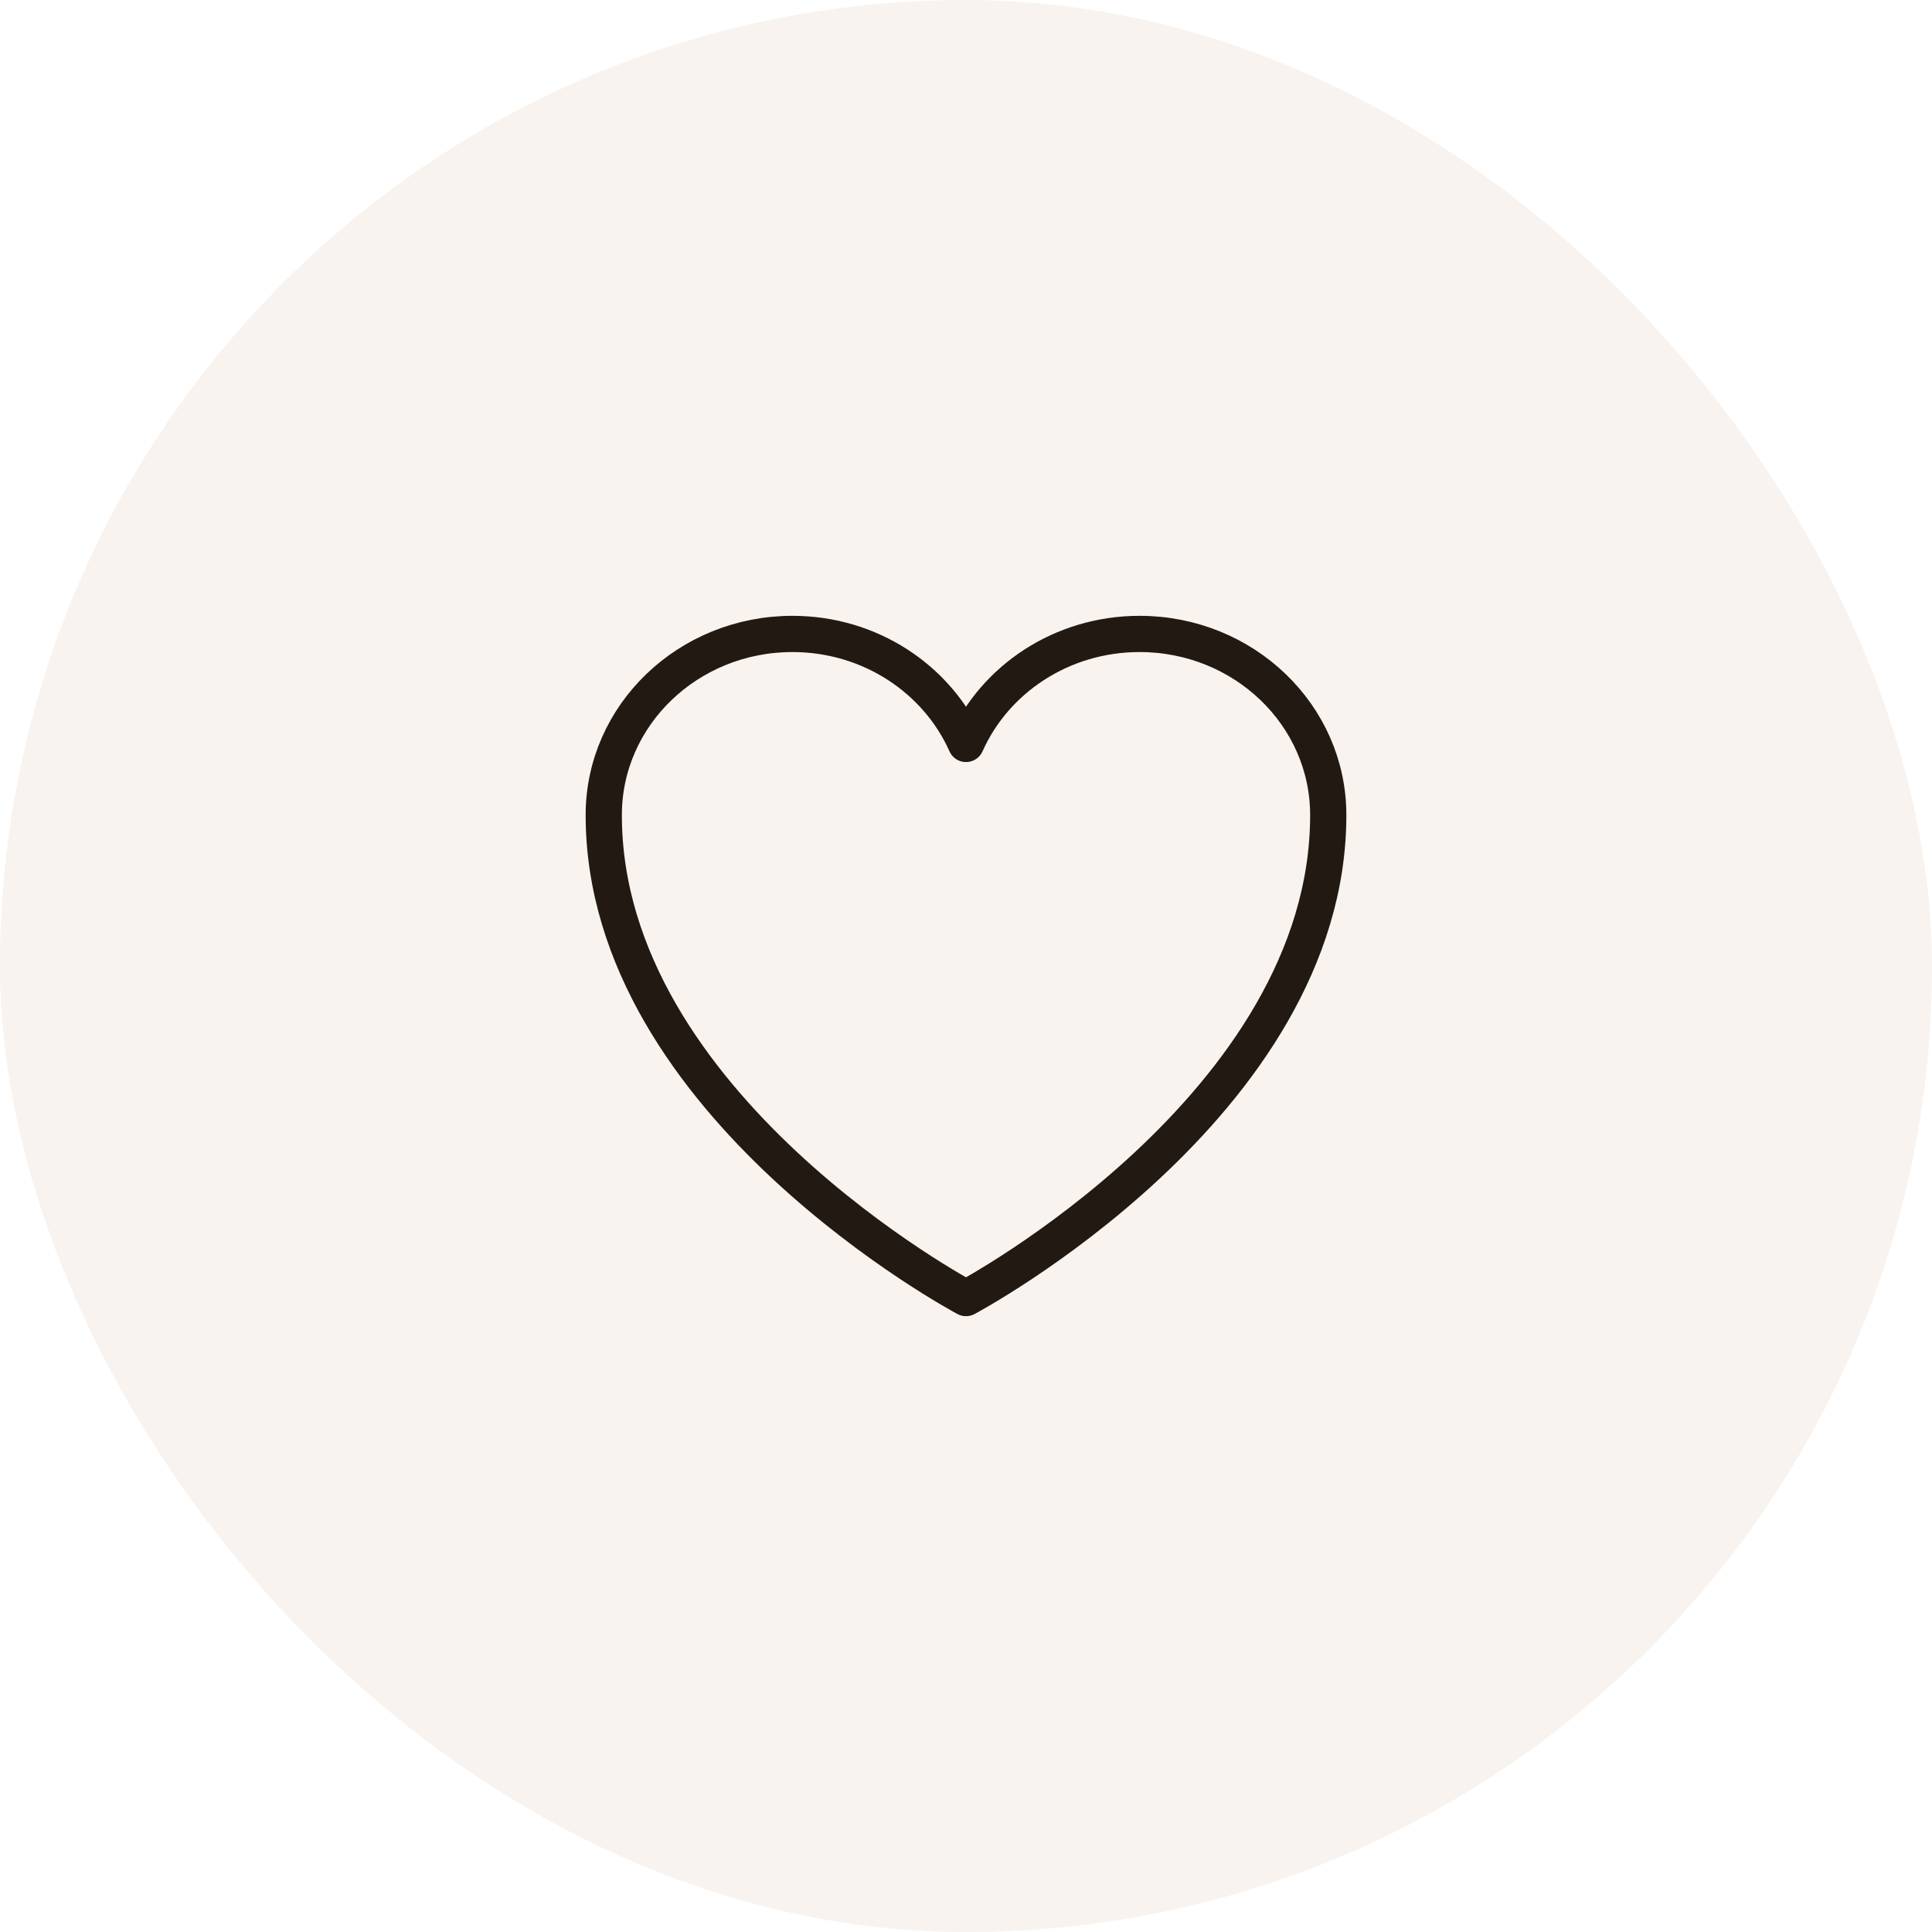
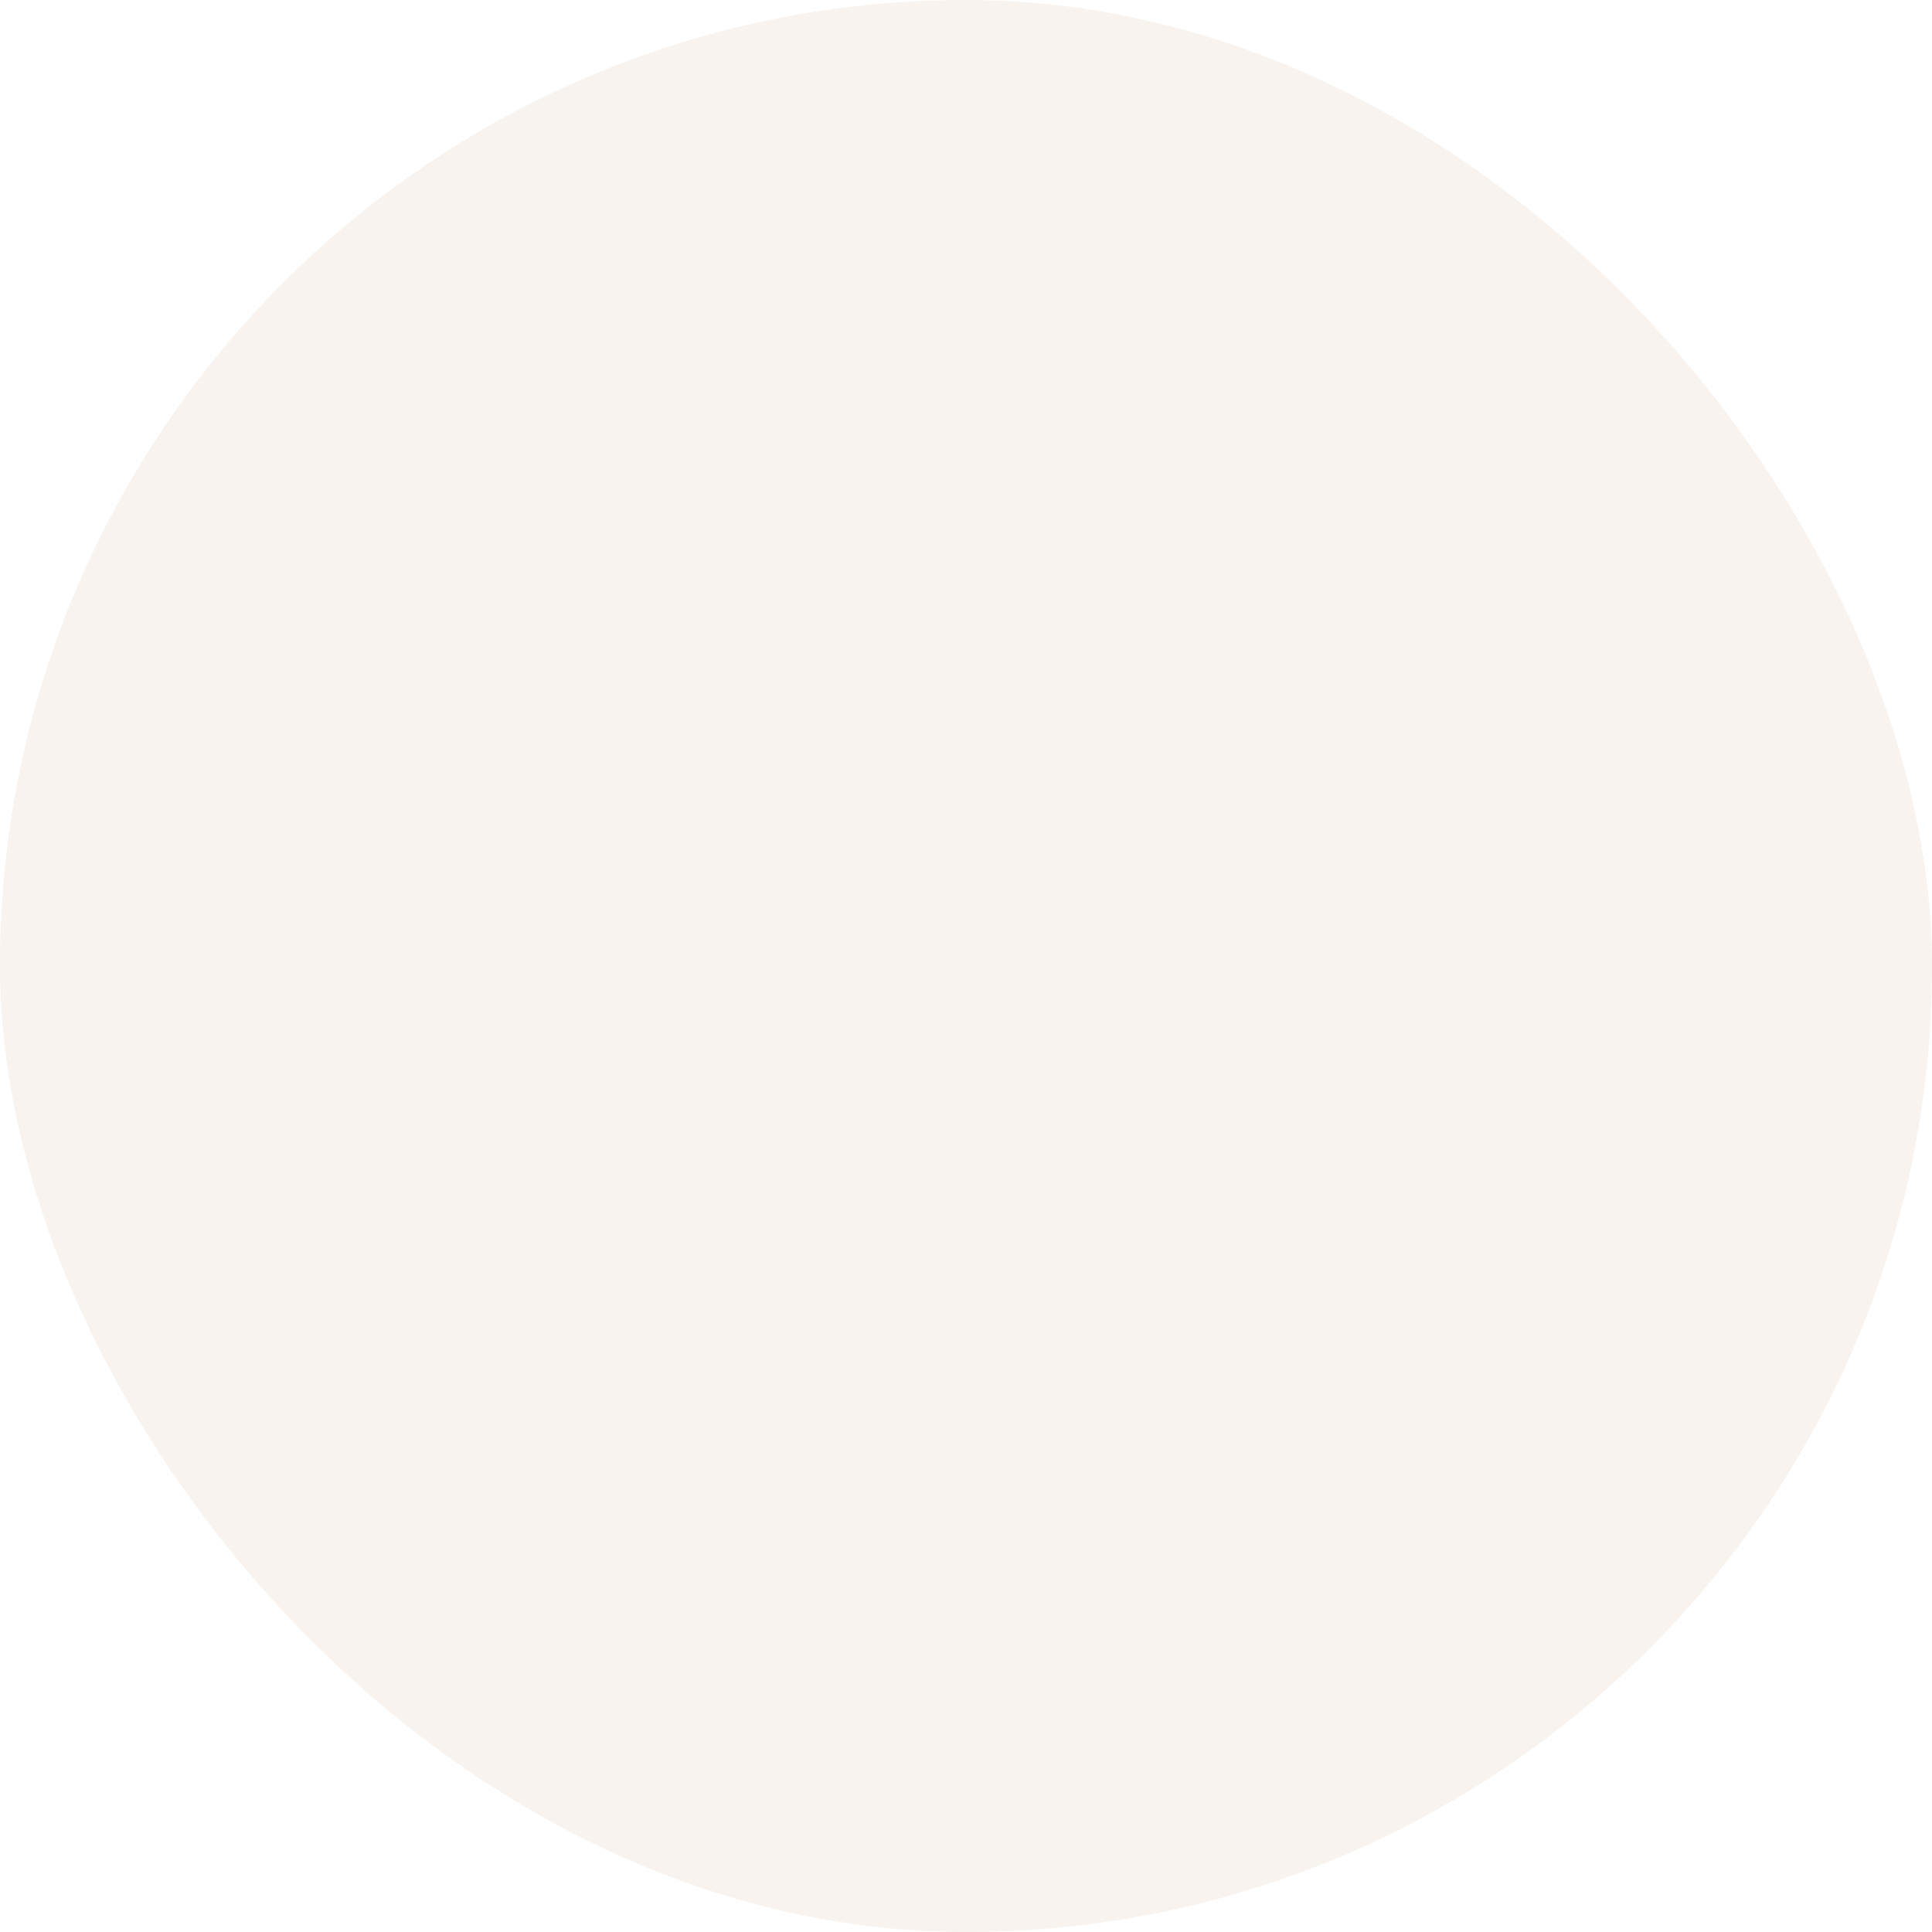
<svg xmlns="http://www.w3.org/2000/svg" fill="none" viewBox="0 0 80 80" height="80" width="80">
  <rect fill-opacity="0.1" fill="#B48350" rx="40" height="80" width="80" />
-   <path stroke-linejoin="round" stroke-linecap="round" stroke-width="1.5" stroke="#211912" d="M55 33.75C55 29.608 51.502 26.25 47.187 26.25C43.962 26.25 41.192 28.127 40 30.805C38.808 28.127 36.038 26.25 32.812 26.25C28.5 26.25 25 29.608 25 33.75C25 45.783 40 53.75 40 53.75C40 53.75 55 45.783 55 33.75Z" />
</svg>